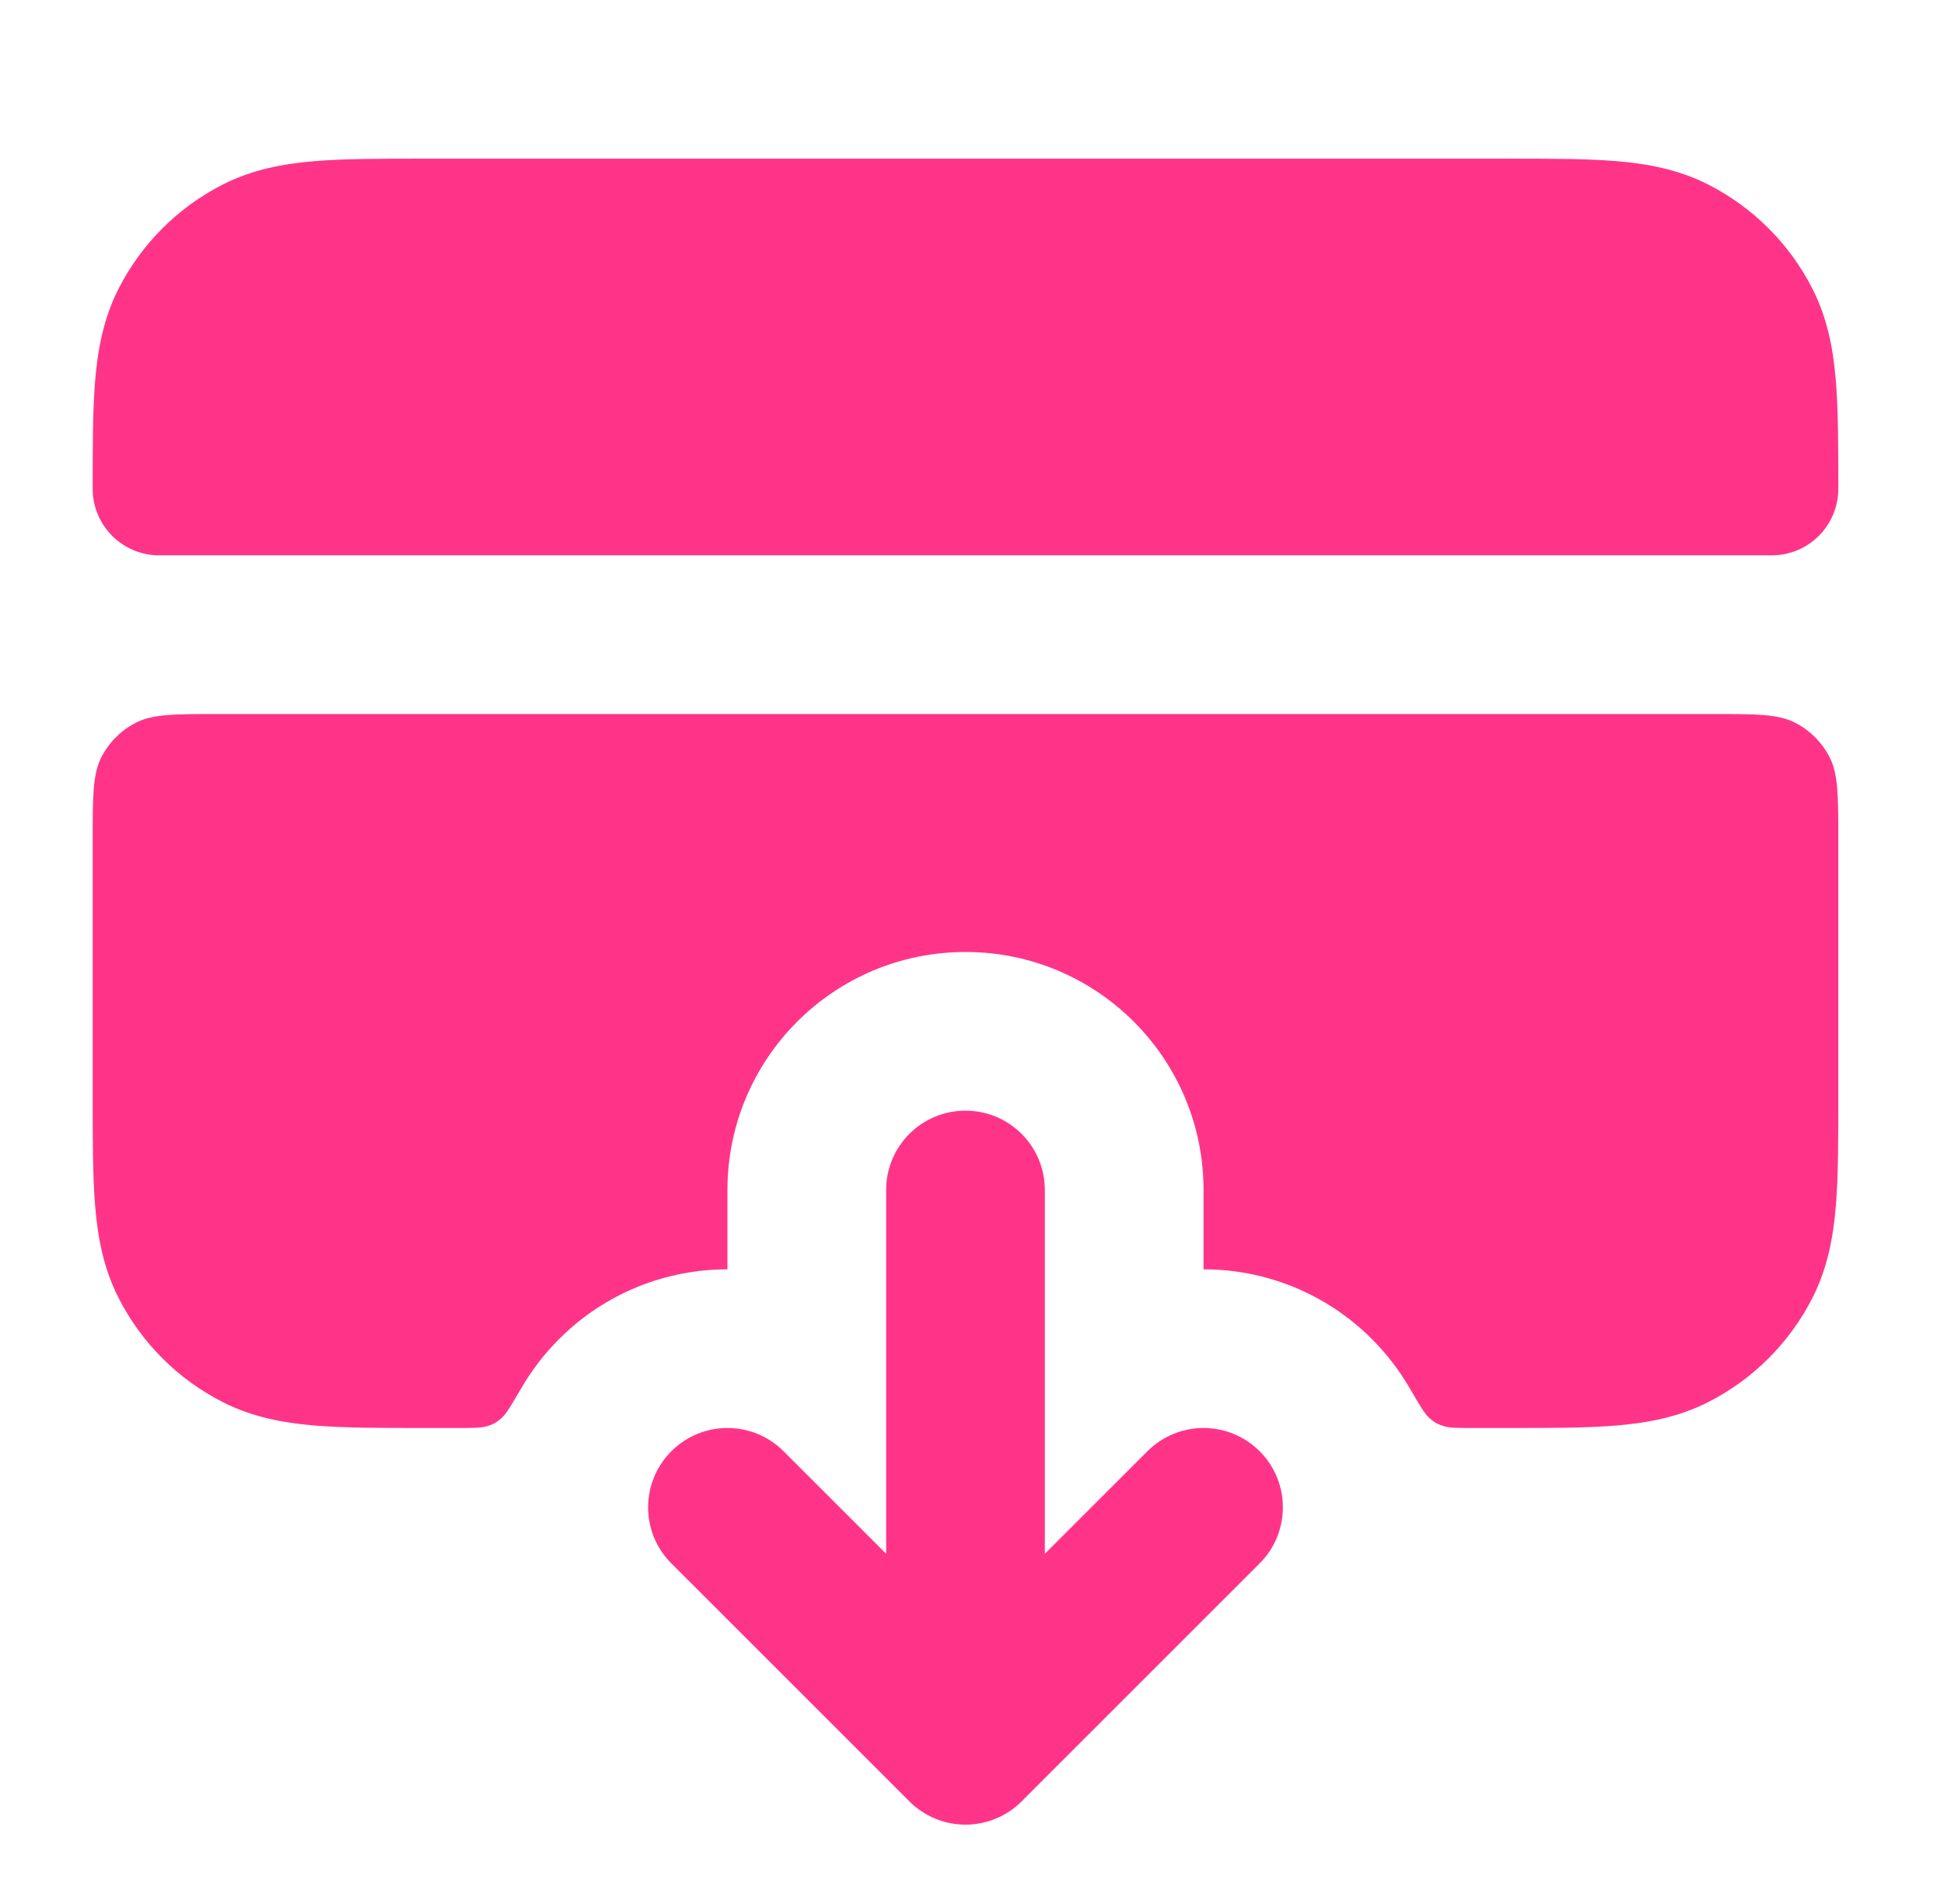
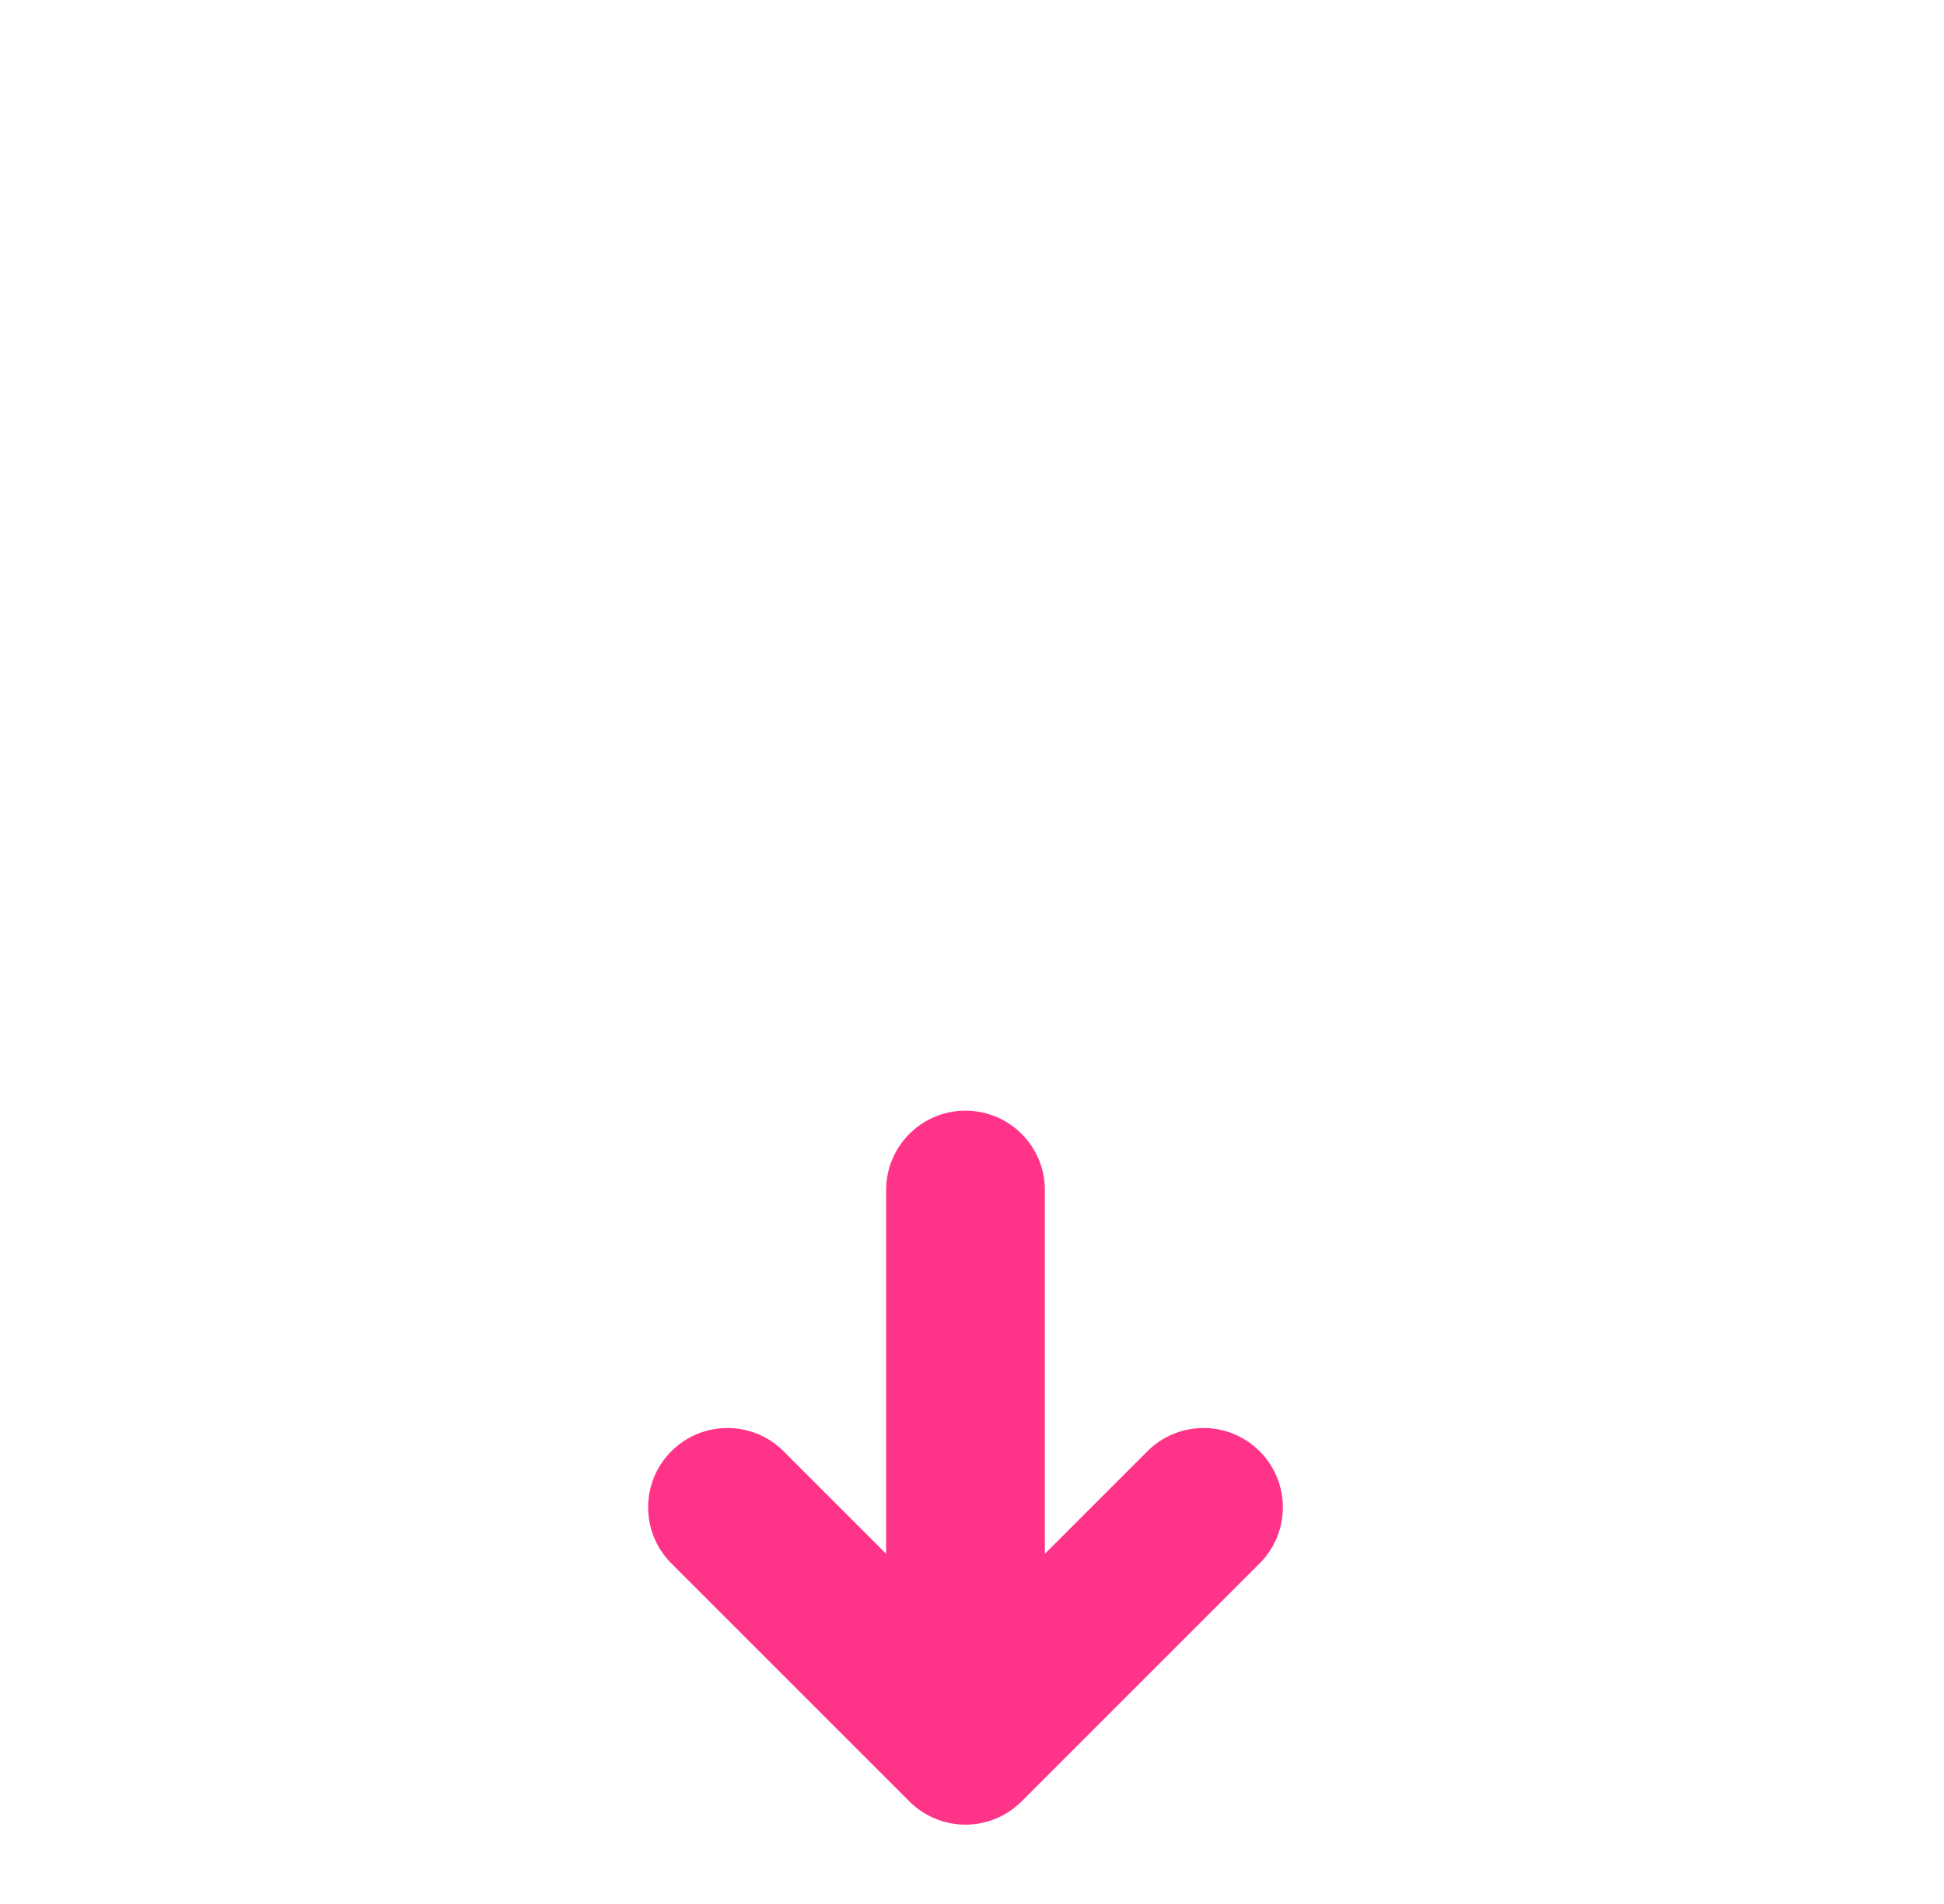
<svg xmlns="http://www.w3.org/2000/svg" width="49" height="48" viewBox="0 0 49 48" fill="none">
  <g id="credit-card-download">
    <g id="Solid">
      <path d="M26.336 30C26.336 28.895 25.441 28 24.336 28C23.231 28 22.336 28.895 22.336 30V39.172L19.75 36.586C18.969 35.805 17.703 35.805 16.922 36.586C16.141 37.367 16.141 38.633 16.922 39.414L22.922 45.414C23.297 45.789 23.805 46 24.336 46C24.866 46 25.375 45.789 25.75 45.414L31.75 39.414C32.531 38.633 32.531 37.367 31.75 36.586C30.969 35.805 29.703 35.805 28.922 36.586L26.336 39.172V30Z" fill="#FF3489" />
-       <path d="M10.659 4L38.013 4C39.067 4 39.977 4 40.726 4.061C41.517 4.126 42.303 4.268 43.06 4.654C44.189 5.229 45.107 6.147 45.682 7.276C46.068 8.033 46.21 8.819 46.275 9.61C46.336 10.359 46.336 11.269 46.336 12.323C46.336 13.249 45.585 14 44.659 14H4.013C3.087 14 2.336 13.249 2.336 12.323C2.336 11.269 2.336 10.359 2.397 9.61C2.462 8.819 2.604 8.033 2.99 7.276C3.565 6.147 4.483 5.229 5.612 4.654C6.369 4.268 7.155 4.126 7.946 4.061C8.695 4 9.605 4 10.659 4Z" fill="#FF3489" />
-       <path d="M5.536 18C4.416 18 3.856 18 3.428 18.218C3.052 18.41 2.746 18.716 2.554 19.092C2.336 19.52 2.336 20.08 2.336 21.2V27.677C2.336 28.731 2.336 29.641 2.397 30.39C2.462 31.181 2.604 31.967 2.99 32.724C3.565 33.853 4.483 34.771 5.612 35.346C6.369 35.732 7.155 35.874 7.946 35.939C8.695 36 9.604 36 10.658 36H11.545C11.94 36 12.137 36 12.287 35.952C12.444 35.901 12.523 35.856 12.646 35.746C12.763 35.641 12.893 35.419 13.153 34.974C13.407 34.54 13.721 34.13 14.093 33.757C15.265 32.586 16.8 32 18.336 32V30C18.336 26.686 21.022 24 24.336 24C27.65 24 30.336 26.686 30.336 30V32C31.872 32 33.407 32.586 34.579 33.757C34.951 34.13 35.265 34.54 35.519 34.974C35.779 35.419 35.908 35.641 36.026 35.746C36.149 35.856 36.228 35.901 36.385 35.952C36.535 36 36.732 36 37.127 36H38.013C39.067 36 39.977 36 40.726 35.939C41.517 35.874 42.303 35.732 43.06 35.346C44.189 34.771 45.107 33.853 45.682 32.724C46.068 31.967 46.21 31.181 46.275 30.39C46.336 29.641 46.336 28.731 46.336 27.677V21.2C46.336 20.08 46.336 19.52 46.118 19.092C45.926 18.716 45.62 18.41 45.244 18.218C44.816 18 44.256 18 43.136 18H5.536Z" fill="#FF3489" />
    </g>
  </g>
</svg>